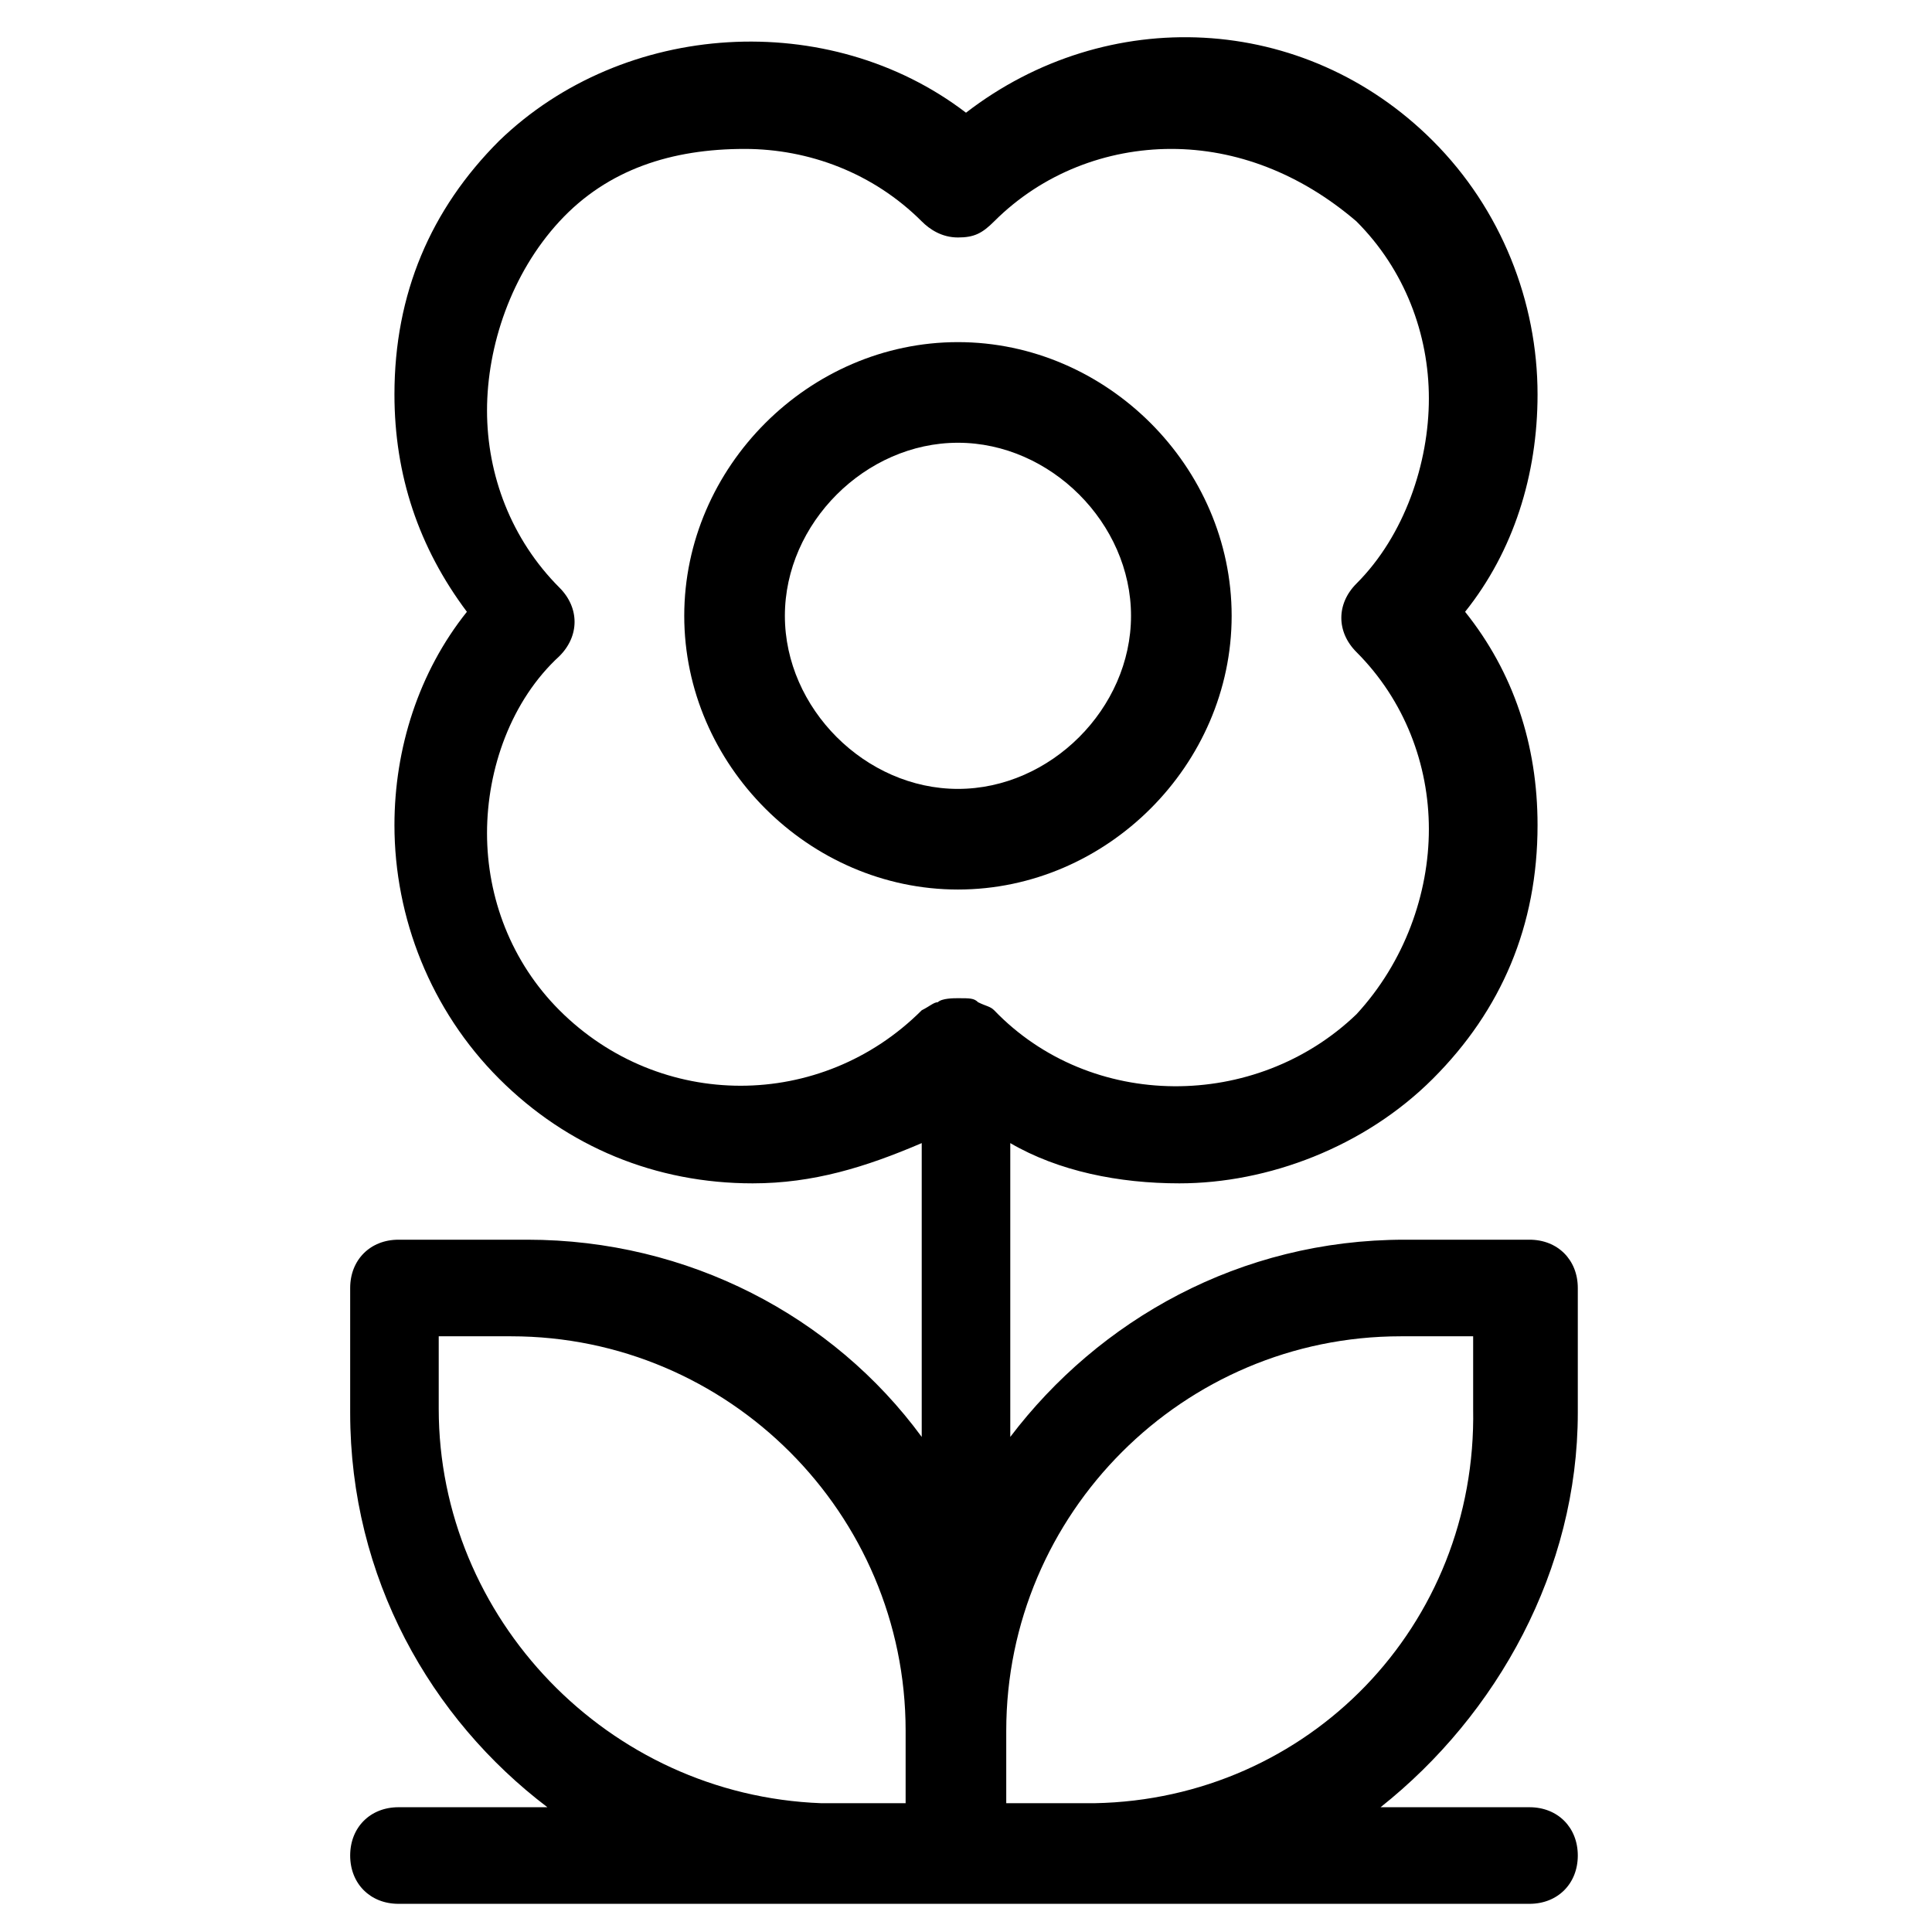
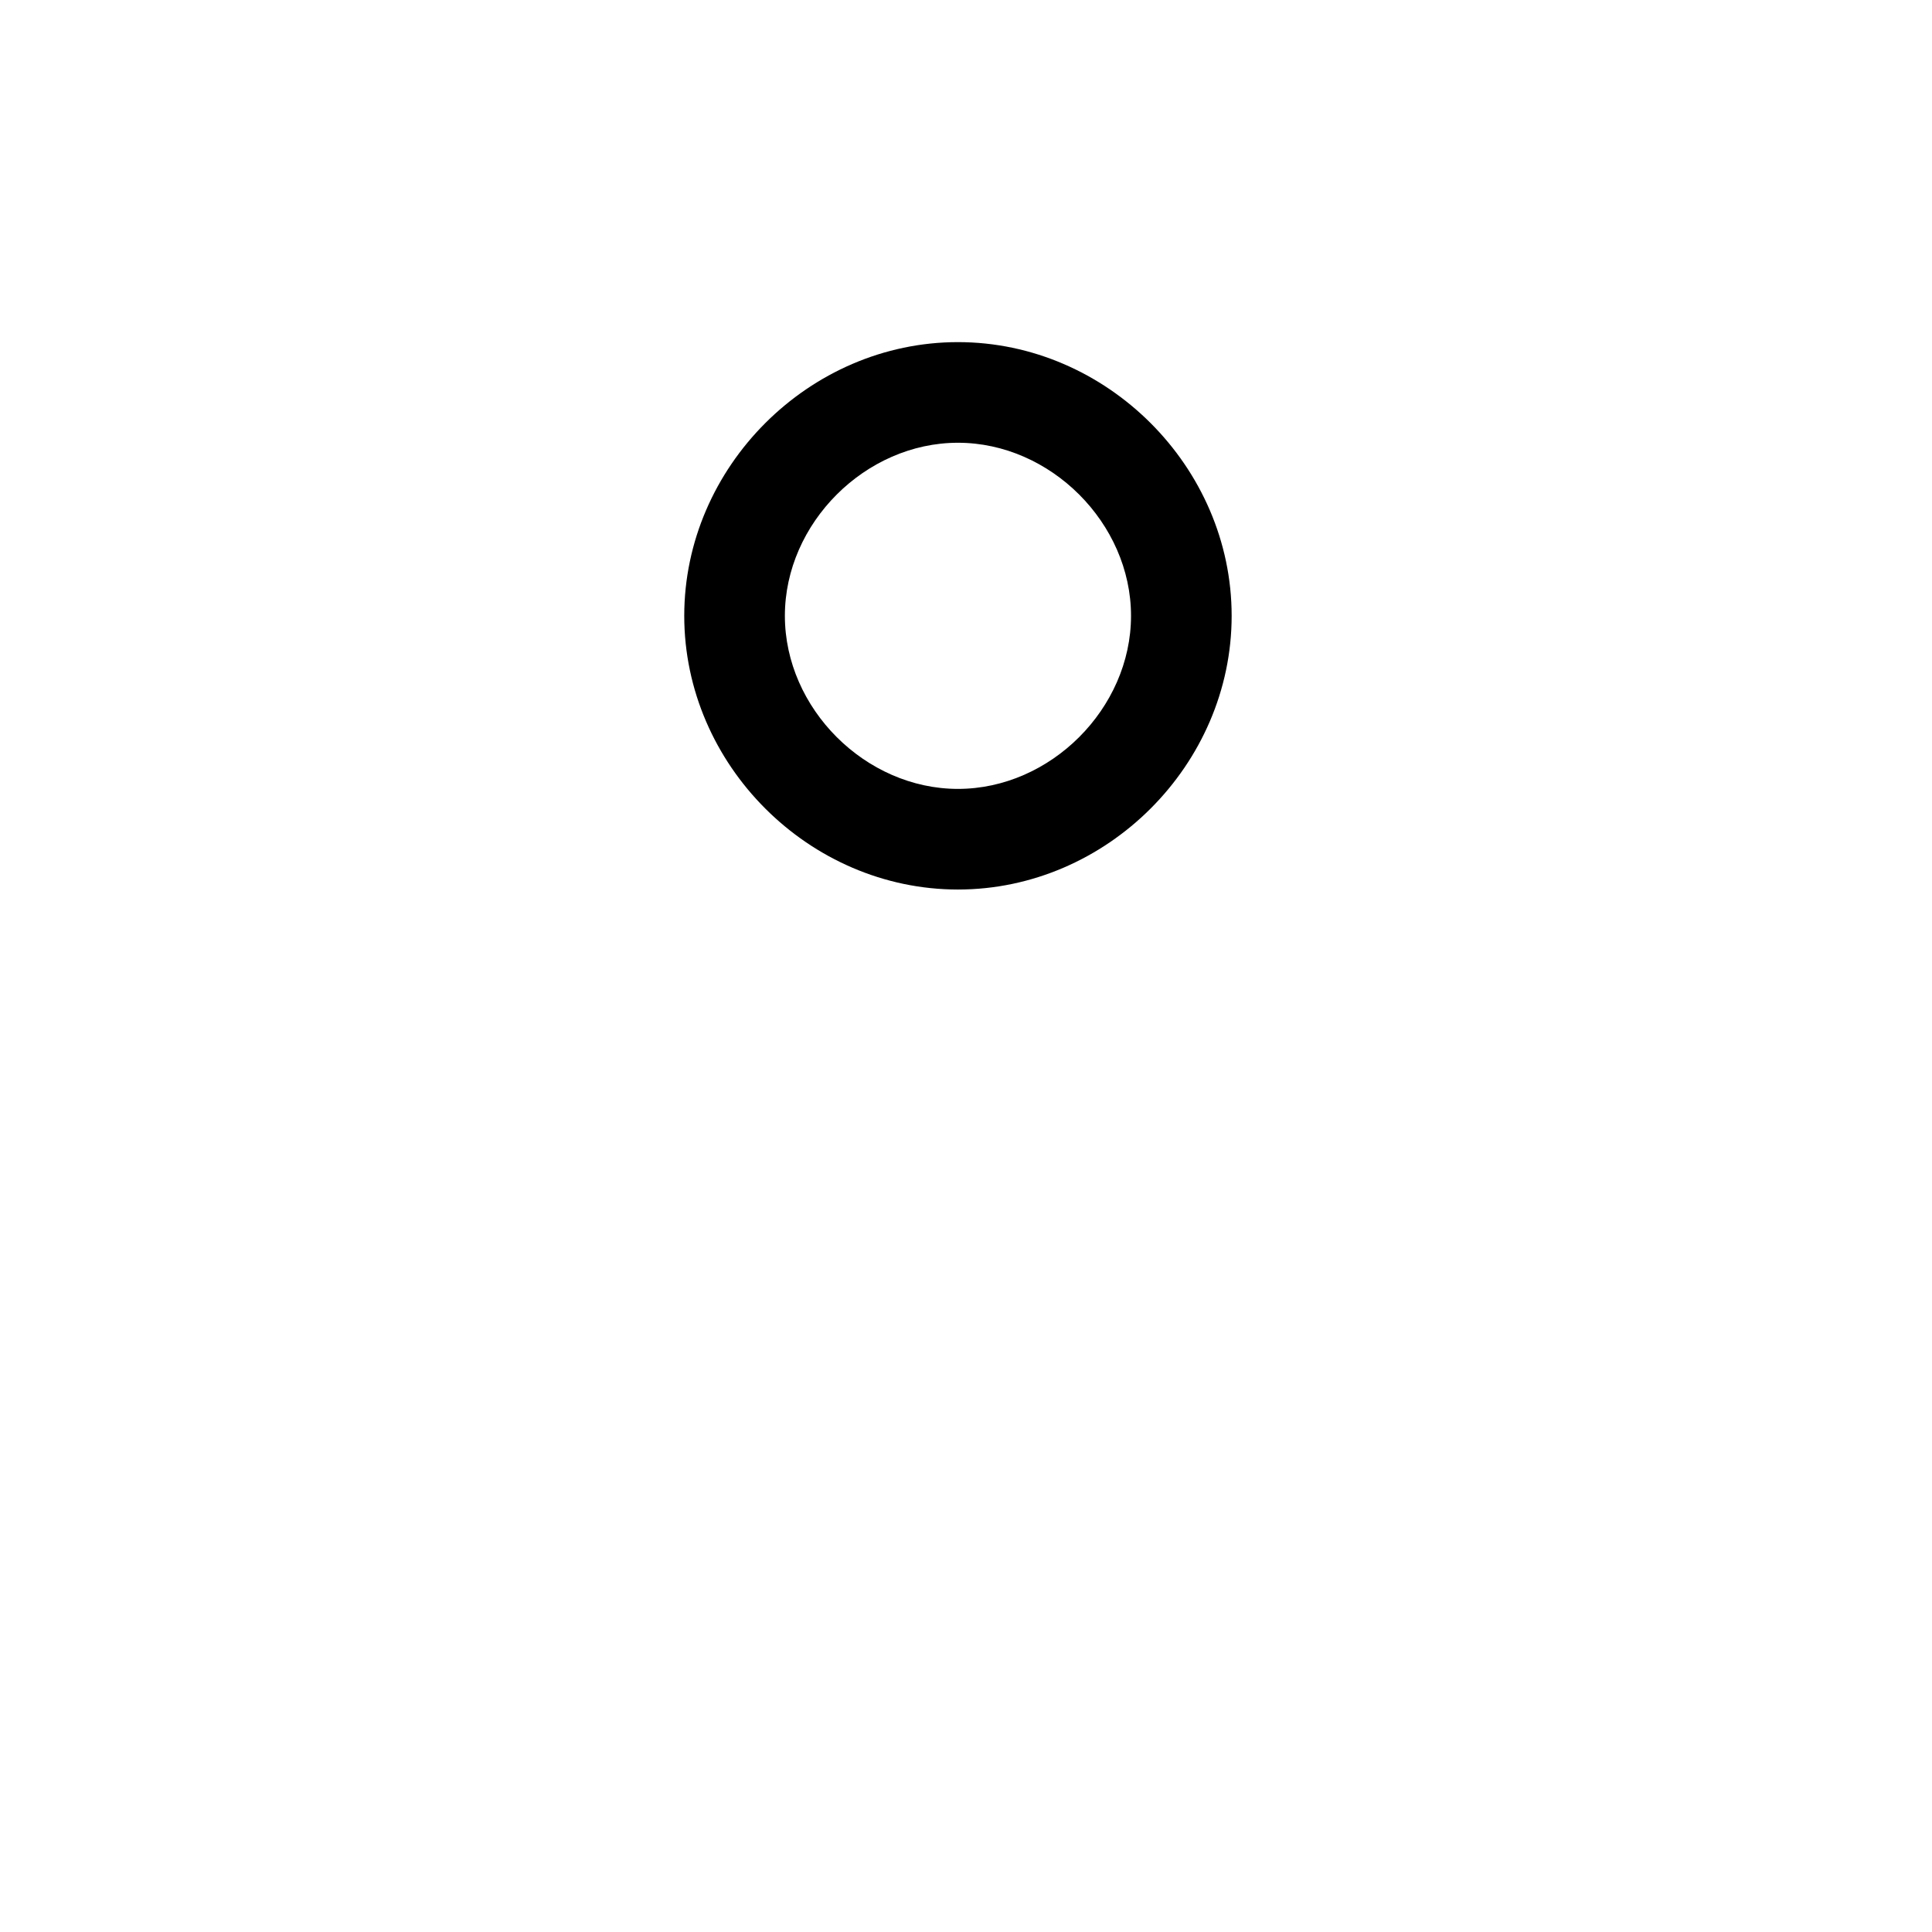
<svg xmlns="http://www.w3.org/2000/svg" version="1.1" id="Layer_1" x="0px" y="0px" viewBox="0 0 48 48" style="enable-background:new 0 0 48 48;" xml:space="preserve">
  <g>
    <path d="M23.8,8.5c-3.7,0-6.8,3.1-6.8,6.8s3.1,6.8,6.8,6.8s6.8-3.1,6.8-6.8S27.5,8.5,23.8,8.5z M23.8,19.6c-2.3,0-4.3-2-4.3-4.3   s2-4.3,4.3-4.3s4.3,2,4.3,4.3S26.1,19.6,23.8,19.6z" />
-     <path d="M39.2,35.1V32c0-0.7-0.5-1.2-1.2-1.2h-3.1c-4.1,0-7.6,2-9.8,4.9v-7.3c1.2,0.7,2.7,1,4.2,1c2.2,0,4.6-0.9,6.3-2.6   s2.6-3.8,2.6-6.3c0-2-0.6-3.8-1.8-5.3c1.2-1.5,1.8-3.4,1.8-5.4c0-2.3-0.9-4.6-2.6-6.3c-3.2-3.2-8.1-3.4-11.6-0.7l0,0l0,0l0,0l0,0   c-3.4-2.6-8.5-2.3-11.6,0.7c-1.7,1.7-2.6,3.8-2.6,6.3c0,2,0.6,3.8,1.8,5.4c-1.2,1.5-1.8,3.4-1.8,5.3c0,2.3,0.9,4.6,2.6,6.3   c1.7,1.7,3.9,2.6,6.3,2.6c1.5,0,2.8-0.4,4.2-1v7.3c-2.2-3-5.8-4.9-9.8-4.9H9.9c-0.7,0-1.2,0.5-1.2,1.2v3.1c0,4.1,2,7.6,4.9,9.8H9.9   c-0.7,0-1.2,0.5-1.2,1.2s0.5,1.2,1.2,1.2h10.7c0.1,0,0.2,0,0.4,0h2.8l0,0h3.1c0.1,0,0.2,0,0.4,0h10.7c0.7,0,1.2-0.5,1.2-1.2   s-0.5-1.2-1.2-1.2h-3.7C37.2,42.6,39.2,39,39.2,35.1z M22.6,44.8h-2.2c-5.3-0.2-9.5-4.6-9.5-9.8v-1.8h1.8c5.4,0,9.8,4.4,9.8,9.8   V44.8z M24.7,25.1c-0.1-0.1-0.2-0.1-0.4-0.2c-0.1-0.1-0.2-0.1-0.5-0.1l0,0l0,0l0,0l0,0c-0.1,0-0.4,0-0.5,0.1   c-0.1,0-0.2,0.1-0.4,0.2l0,0c-2.5,2.5-6.5,2.5-9,0l0,0c-1.2-1.2-1.8-2.8-1.8-4.4s0.6-3.3,1.8-4.4c0.5-0.5,0.5-1.2,0-1.7   c-1.2-1.2-1.8-2.8-1.8-4.4s0.6-3.4,1.8-4.7s2.8-1.8,4.6-1.8c1.6,0,3.2,0.6,4.4,1.8c0.2,0.2,0.5,0.4,0.9,0.4l0,0l0,0l0,0l0,0   c0.4,0,0.6-0.1,0.9-0.4c1.2-1.2,2.8-1.8,4.4-1.8c1.6,0,3.2,0.6,4.6,1.8c1.2,1.2,1.8,2.8,1.8,4.4s-0.6,3.4-1.8,4.6   c-0.5,0.5-0.5,1.2,0,1.7c1.2,1.2,1.8,2.8,1.8,4.4c0,1.6-0.6,3.3-1.8,4.6l0,0C31.2,27.6,27.1,27.6,24.7,25.1L24.7,25.1z M27.2,44.8   H25V43c0-5.4,4.4-9.8,9.8-9.8h1.8V35C36.7,40.4,32.5,44.7,27.2,44.8z" />
  </g>
</svg>